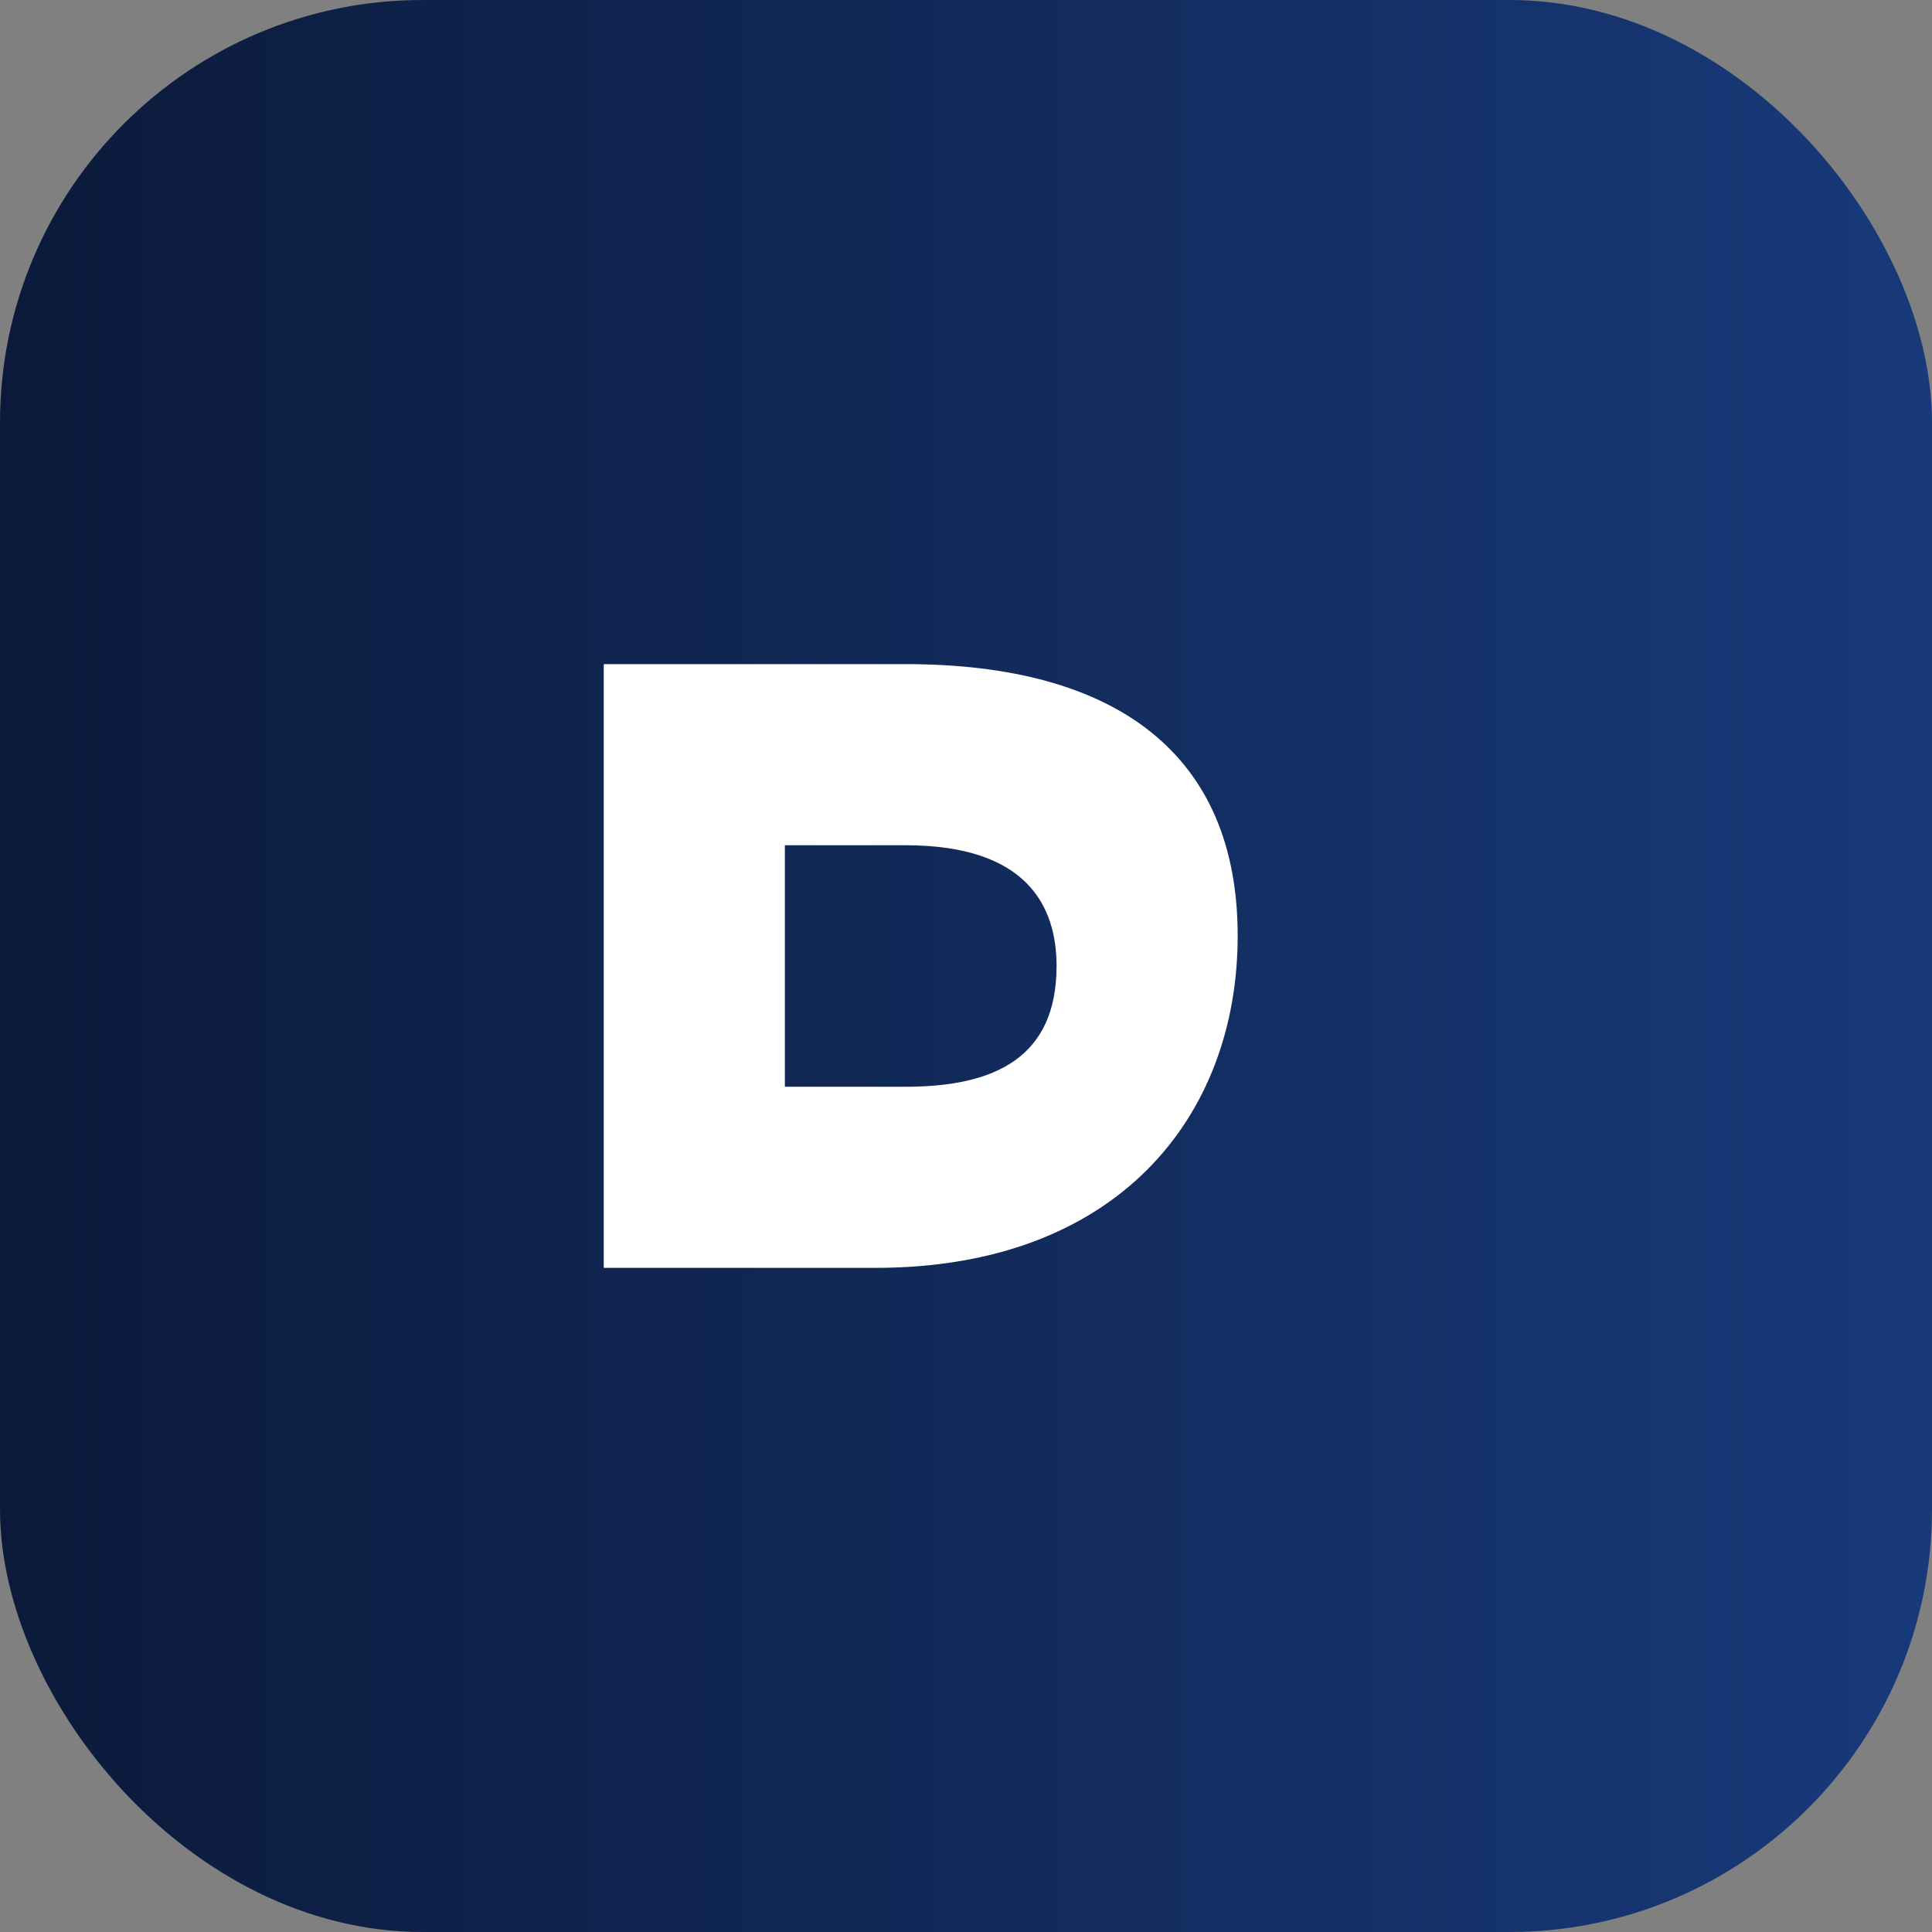
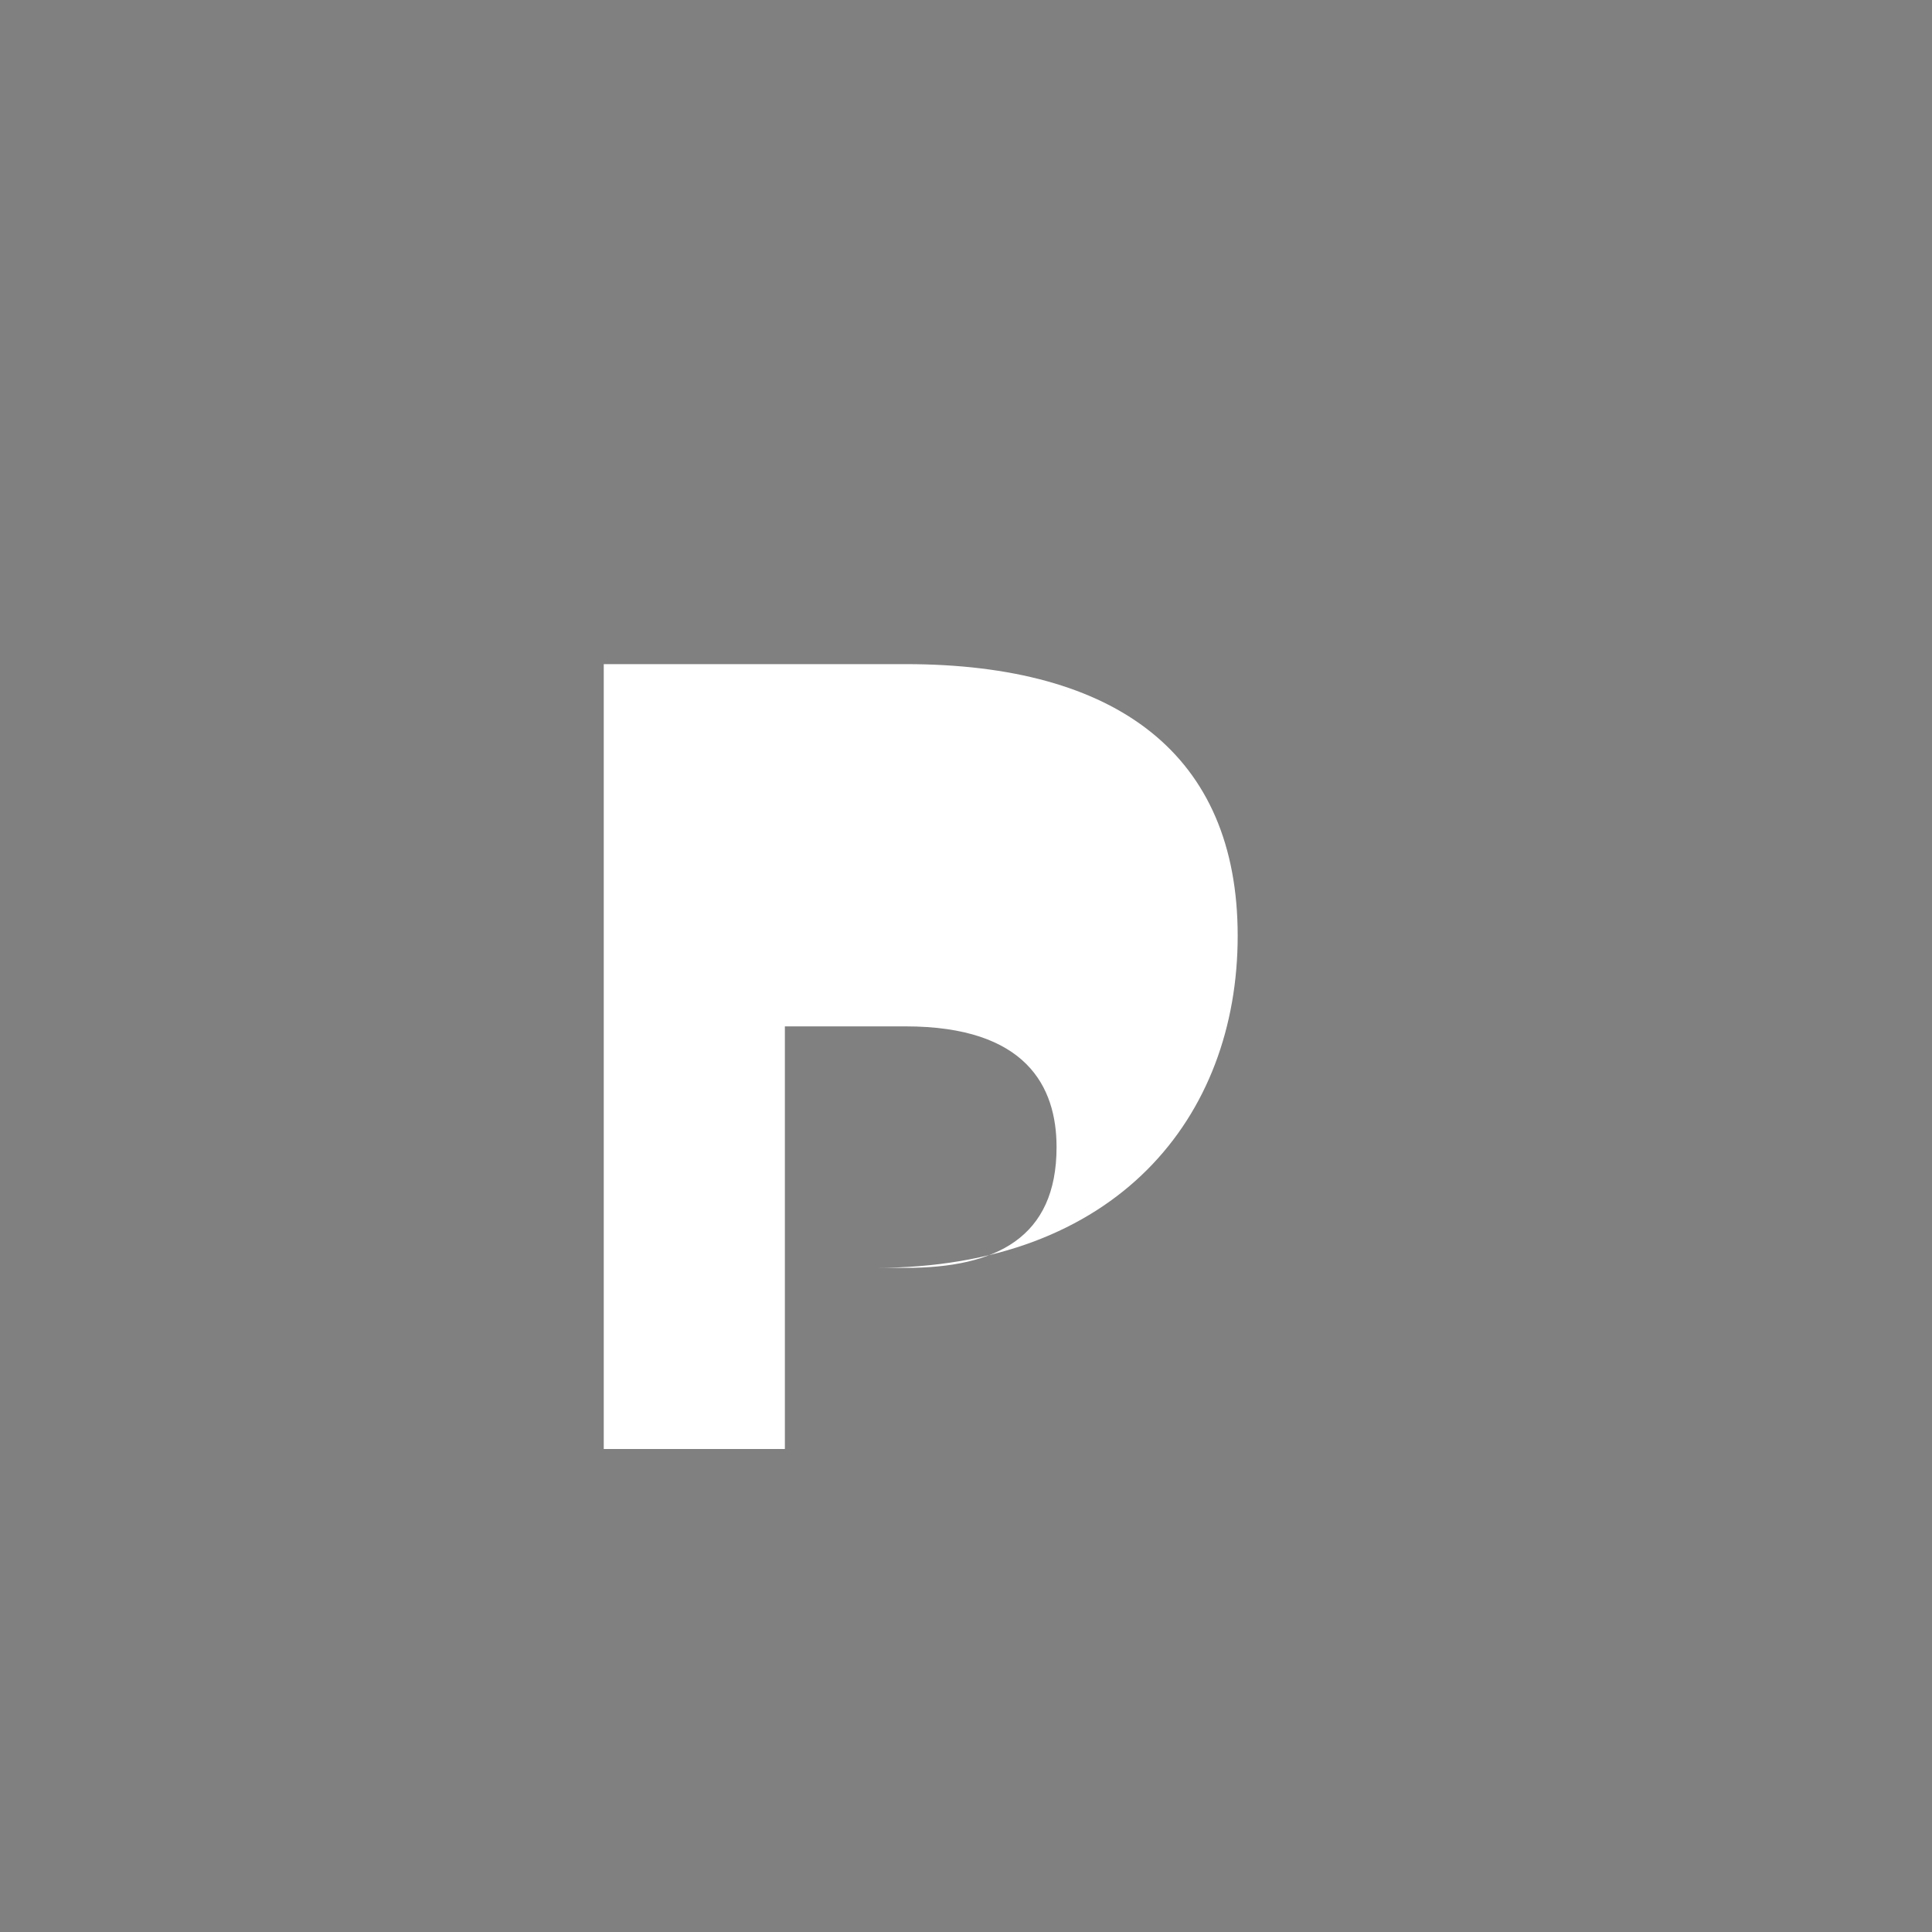
<svg xmlns="http://www.w3.org/2000/svg" viewBox="0 0 64 64">
  <rect x="0" y="0" width="64" height="64" fill="#808080" stroke="none" />
  <defs>
    <linearGradient id="g" x1="0" x2="1">
      <stop offset="0" stop-color="#0b1a3a" />
      <stop offset="1" stop-color="#183a7a" />
    </linearGradient>
  </defs>
-   <rect width="64" height="64" rx="14" fill="url(#g)" />
-   <path d="M20 42V22h10c7 0 11 3 11 9s-4 11-12 11H26v-6h4c3 0 5-1 5-4 0-2-1-4-5-4h-4v14h-6z" fill="#fff" />
+   <path d="M20 42V22h10c7 0 11 3 11 9s-4 11-12 11H26h4c3 0 5-1 5-4 0-2-1-4-5-4h-4v14h-6z" fill="#fff" />
</svg>